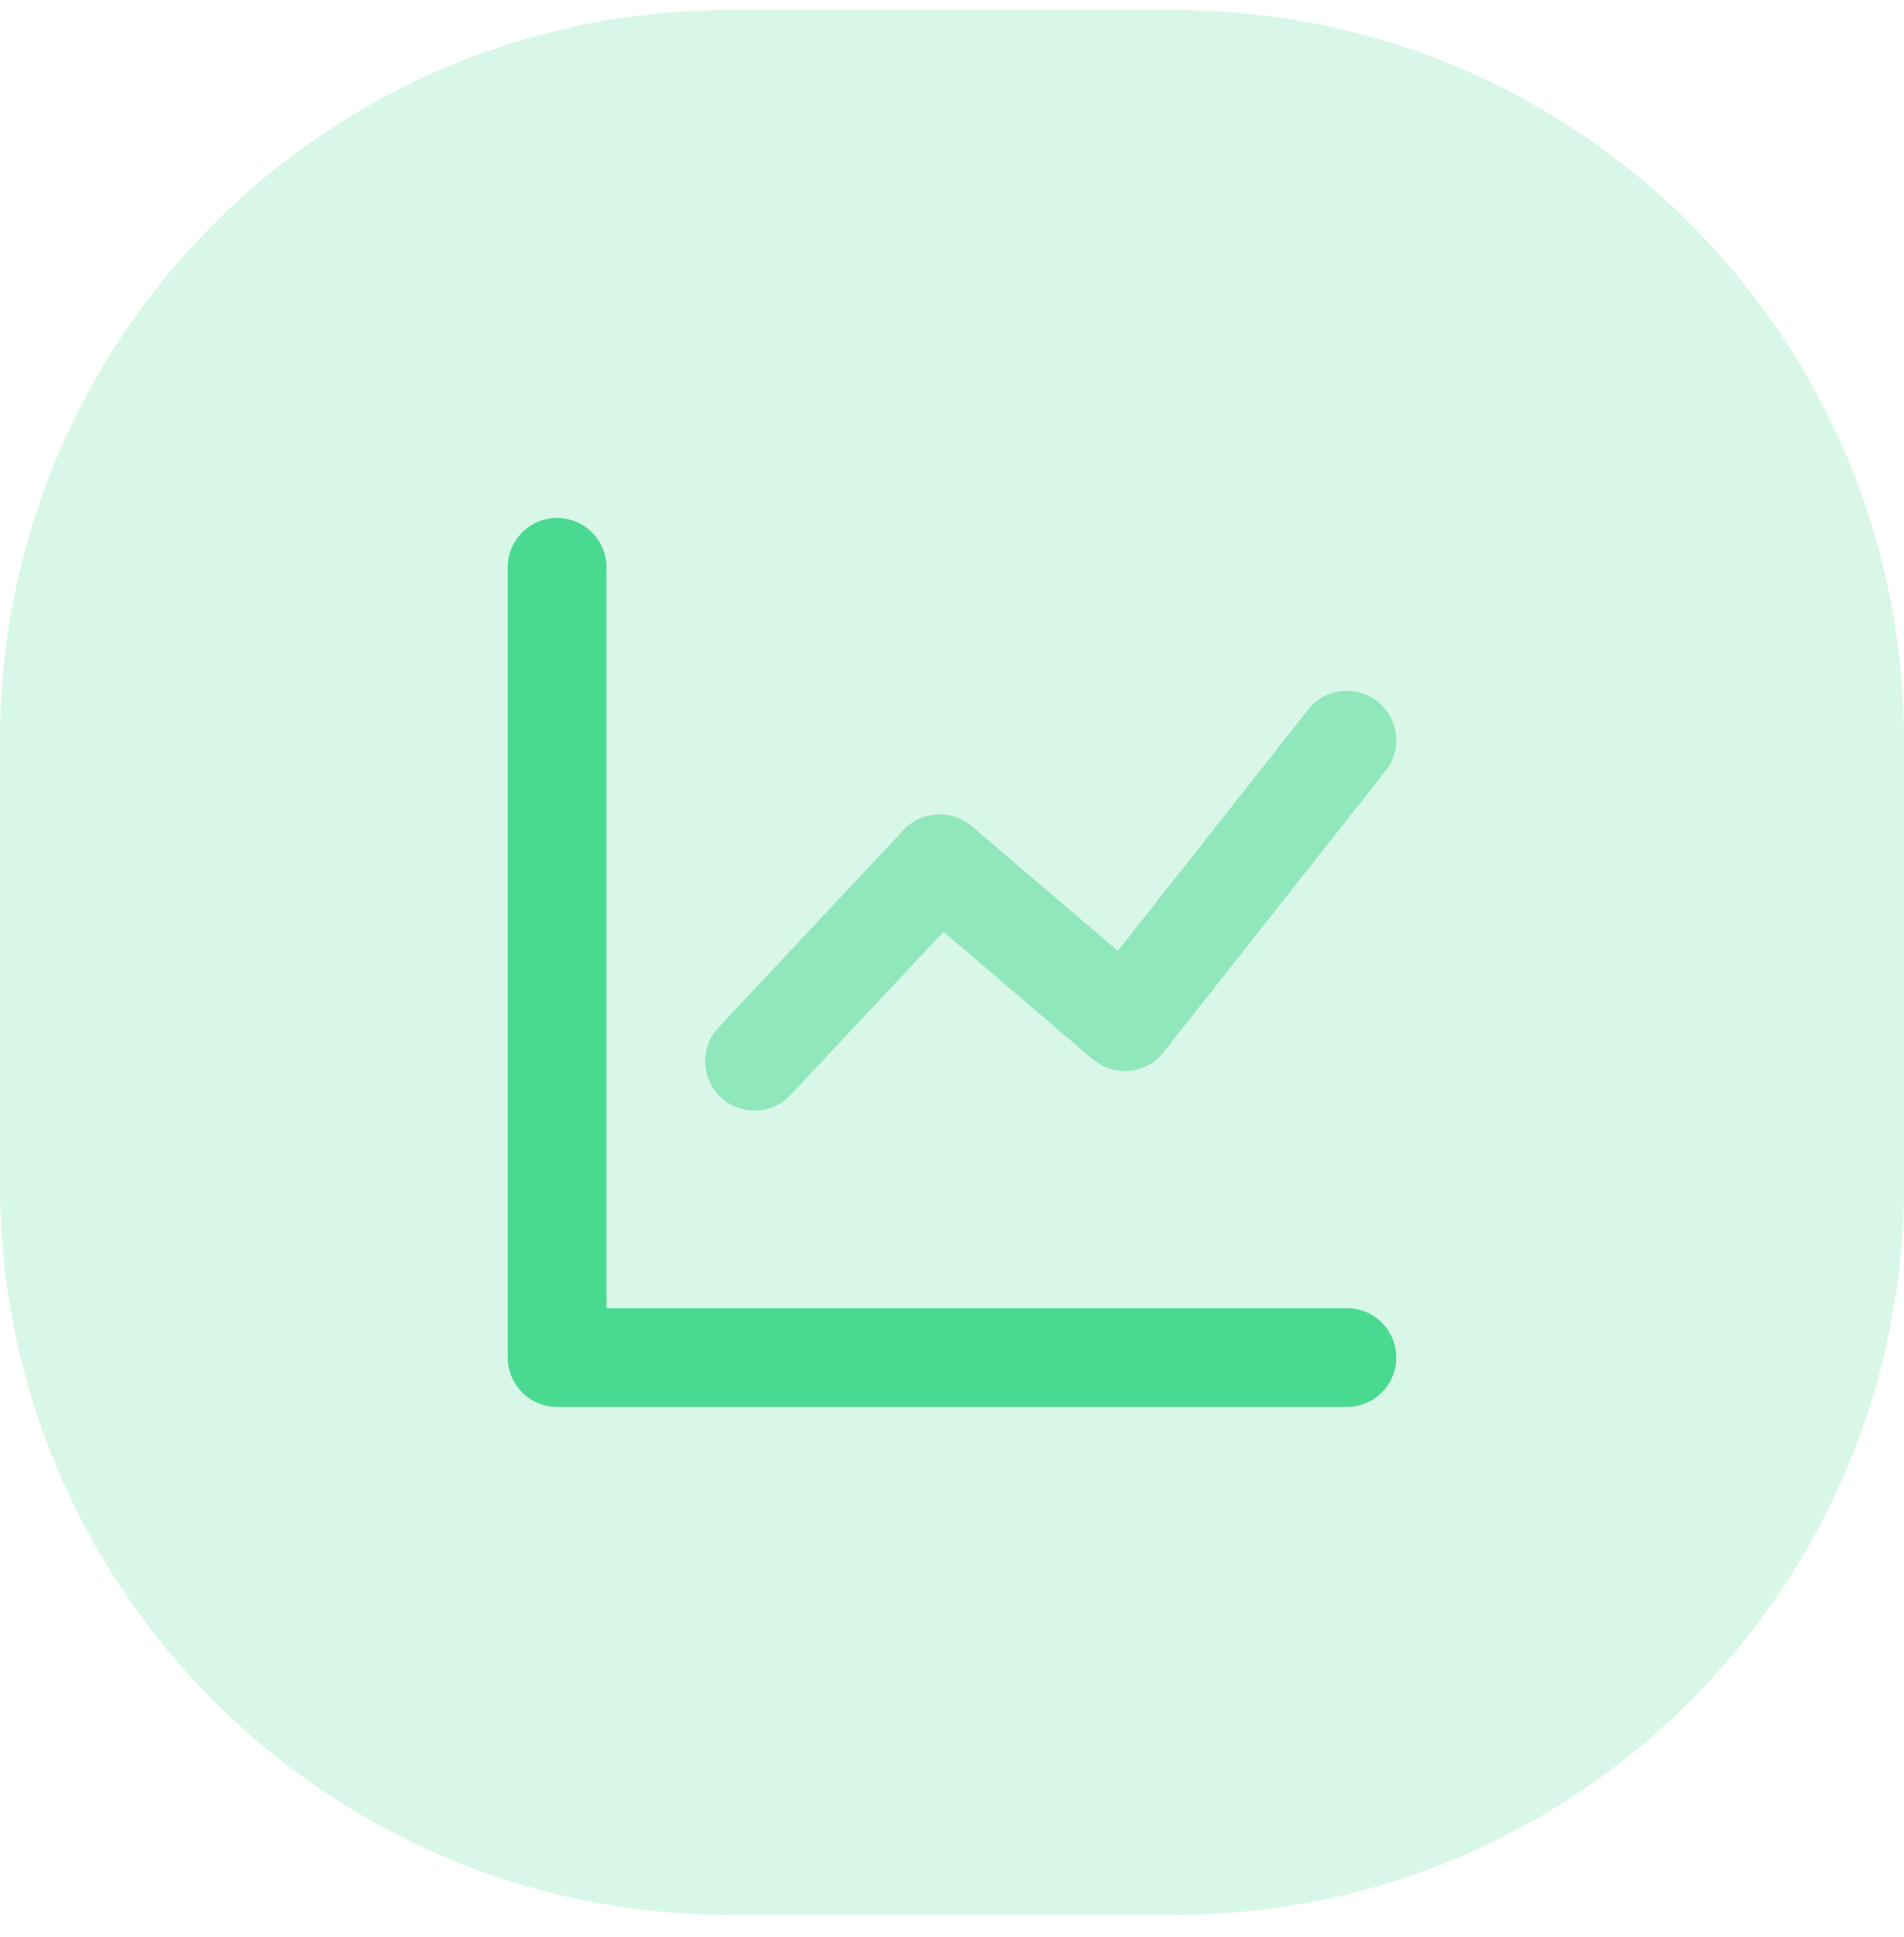
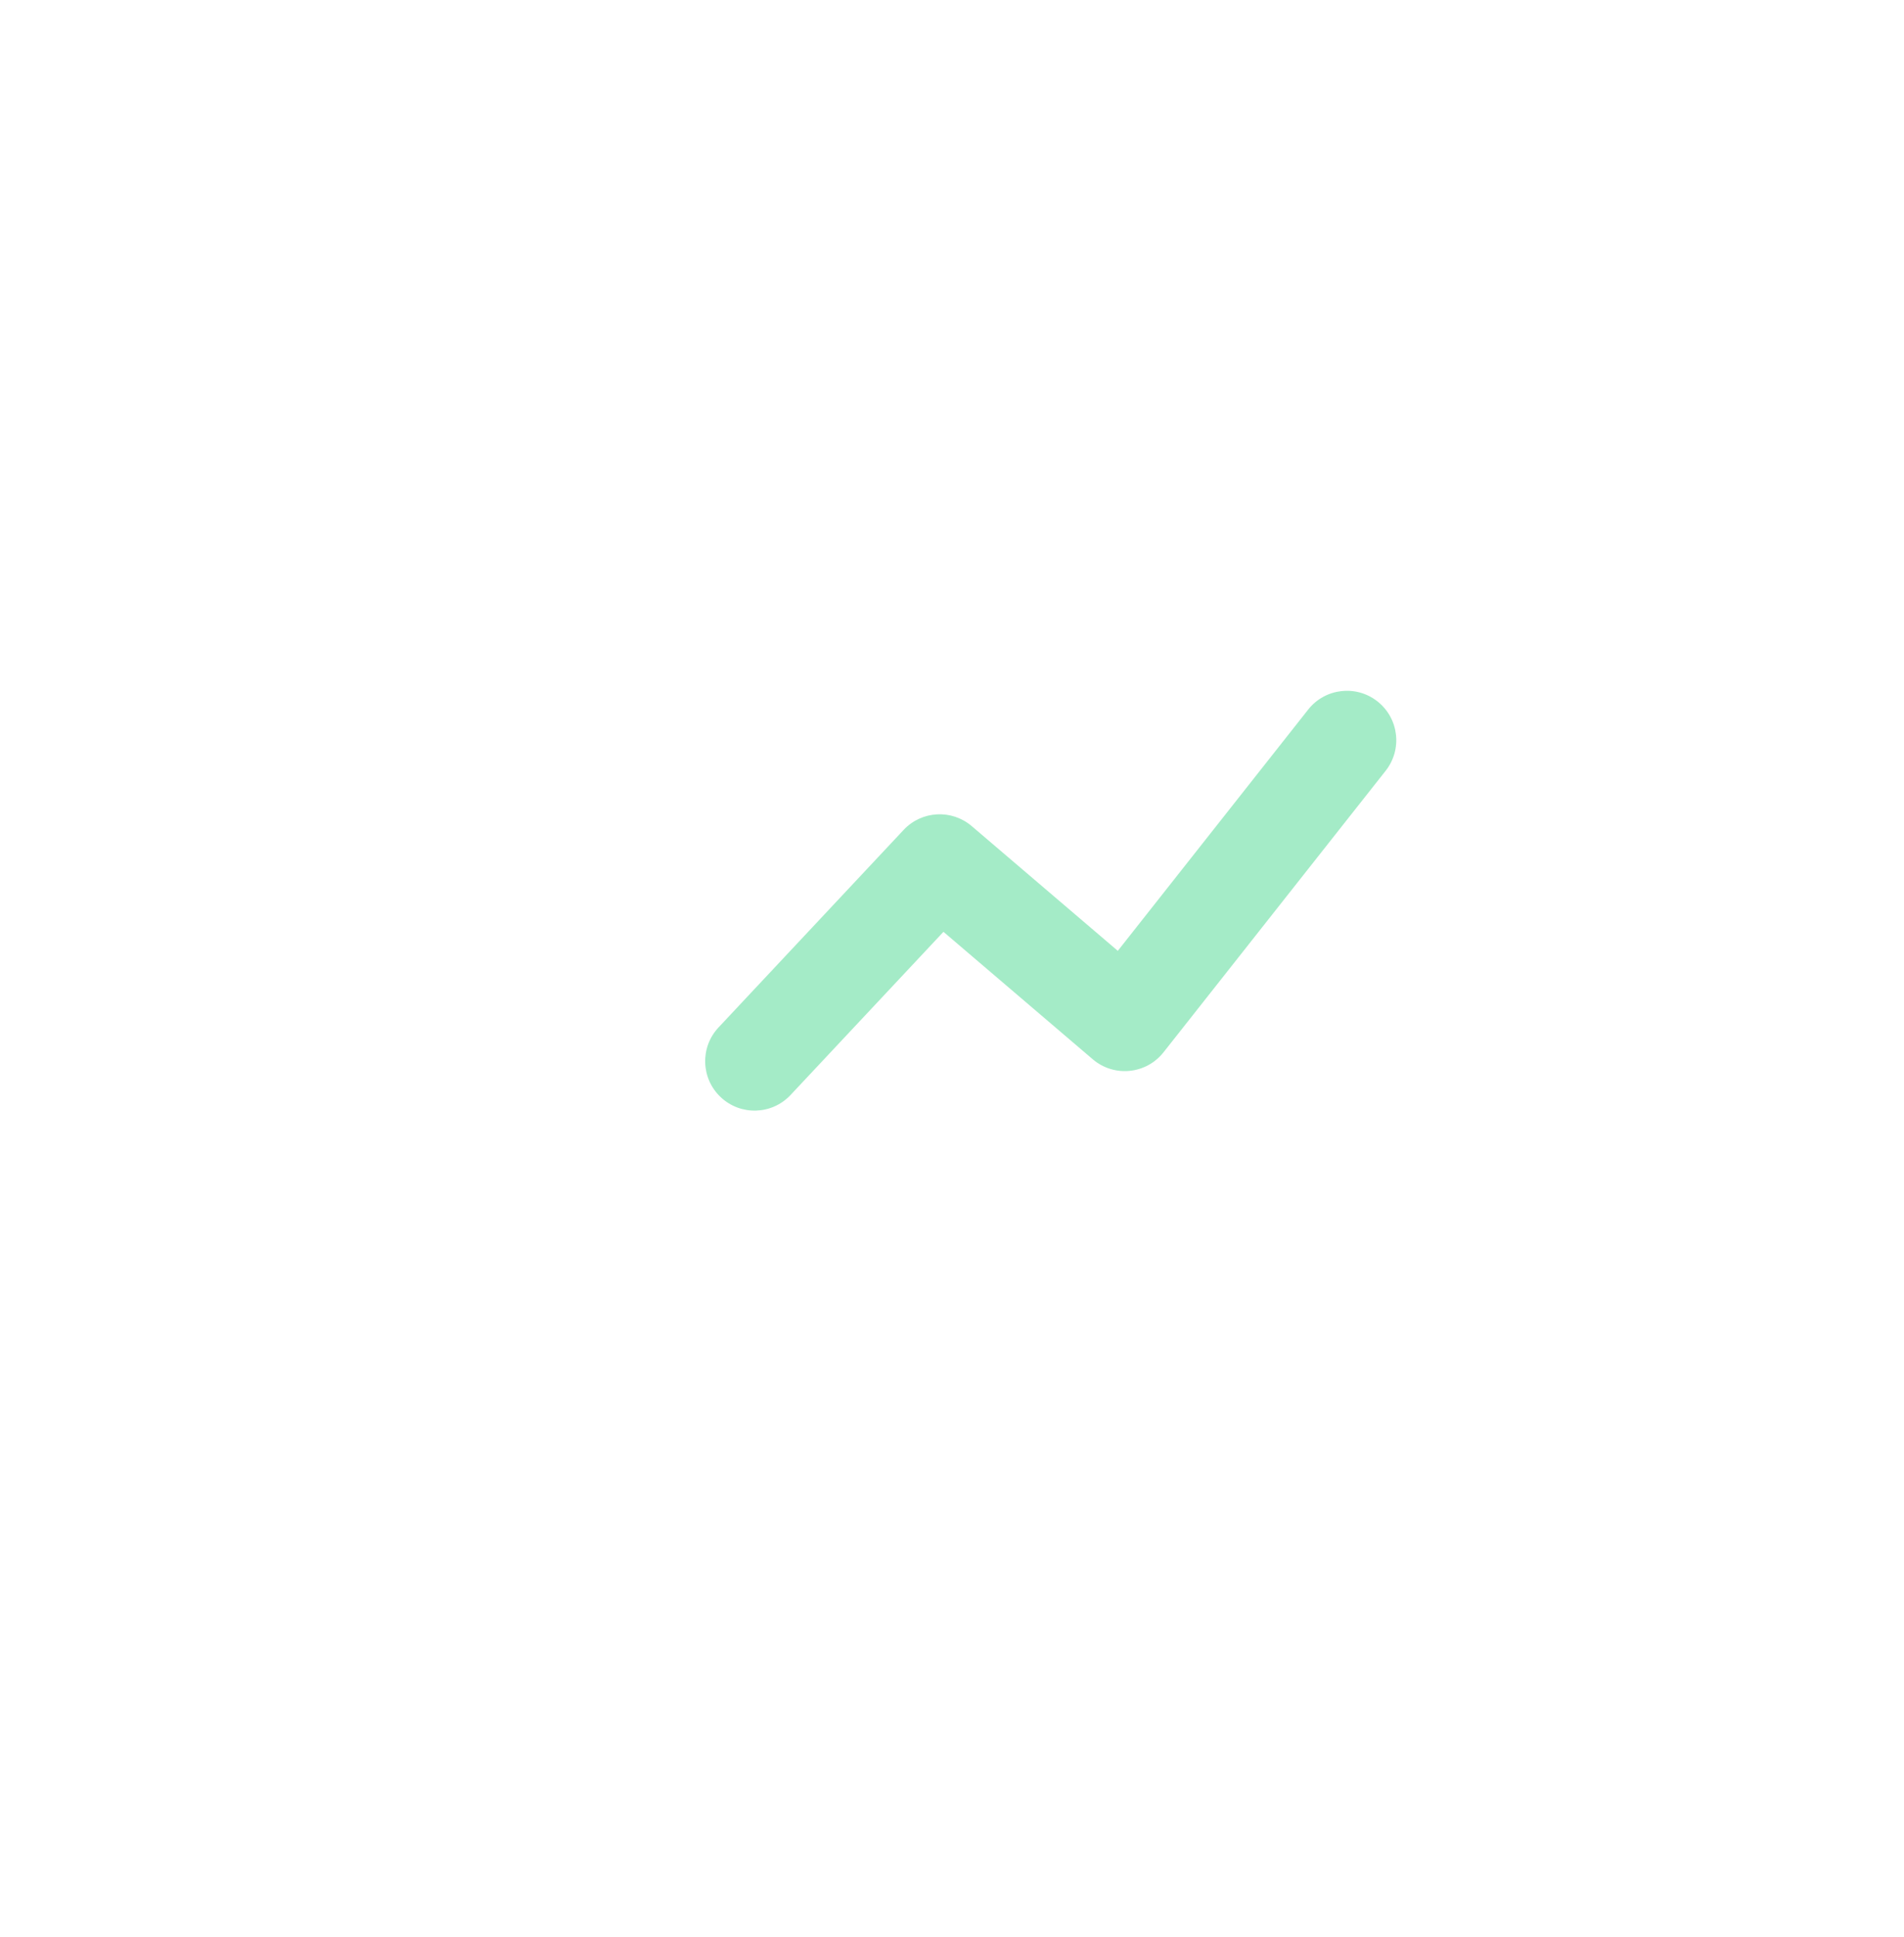
<svg xmlns="http://www.w3.org/2000/svg" width="60" height="61" viewBox="0 0 60 61" fill="none">
-   <path opacity="0.21" fill-rule="evenodd" clip-rule="evenodd" d="M0 30.313V37.313C0 50.016 10.297 60.313 23 60.313H30H37C49.703 60.313 60 50.016 60 37.313V30.313V23.313C60 10.611 49.703 0.313 37 0.313H30H23C10.297 0.313 0 10.611 0 23.313V30.313Z" fill="#4AD991" />
-   <path d="M19.111 41.202H42.444C43.304 41.202 44 41.899 44 42.758C44 43.617 43.304 44.313 42.444 44.313H17.556C16.696 44.313 16 43.617 16 42.758V17.869C16 17.01 16.696 16.313 17.556 16.313C18.415 16.313 19.111 17.01 19.111 17.869V41.202Z" fill="#4AD991" />
-   <path opacity="0.5" d="M24.913 34.488C24.325 35.115 23.341 35.147 22.714 34.559C22.087 33.972 22.055 32.987 22.643 32.36L28.476 26.138C29.044 25.532 29.989 25.48 30.621 26.019L35.225 29.948L41.224 22.349C41.756 21.675 42.734 21.56 43.408 22.092C44.083 22.625 44.198 23.603 43.665 24.277L36.665 33.144C36.119 33.836 35.106 33.936 34.435 33.363L29.731 29.349L24.913 34.488Z" fill="#4AD991" />
+   <path opacity="0.5" d="M24.913 34.488C24.325 35.115 23.341 35.147 22.714 34.559C22.087 33.972 22.055 32.987 22.643 32.36L28.476 26.138C29.044 25.532 29.989 25.48 30.621 26.019L35.225 29.948L41.224 22.349C41.756 21.675 42.734 21.56 43.408 22.092C44.083 22.625 44.198 23.603 43.665 24.277L36.665 33.144C36.119 33.836 35.106 33.936 34.435 33.363L29.731 29.349L24.913 34.488" fill="#4AD991" />
</svg>